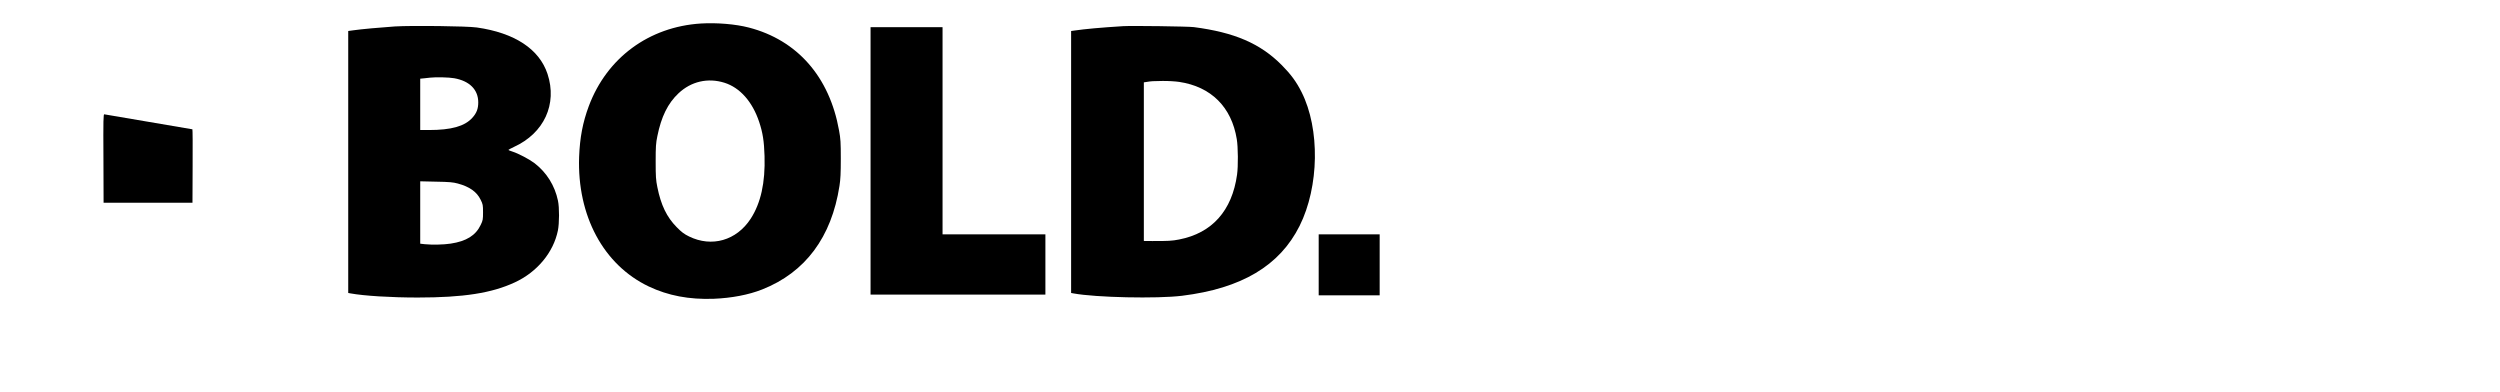
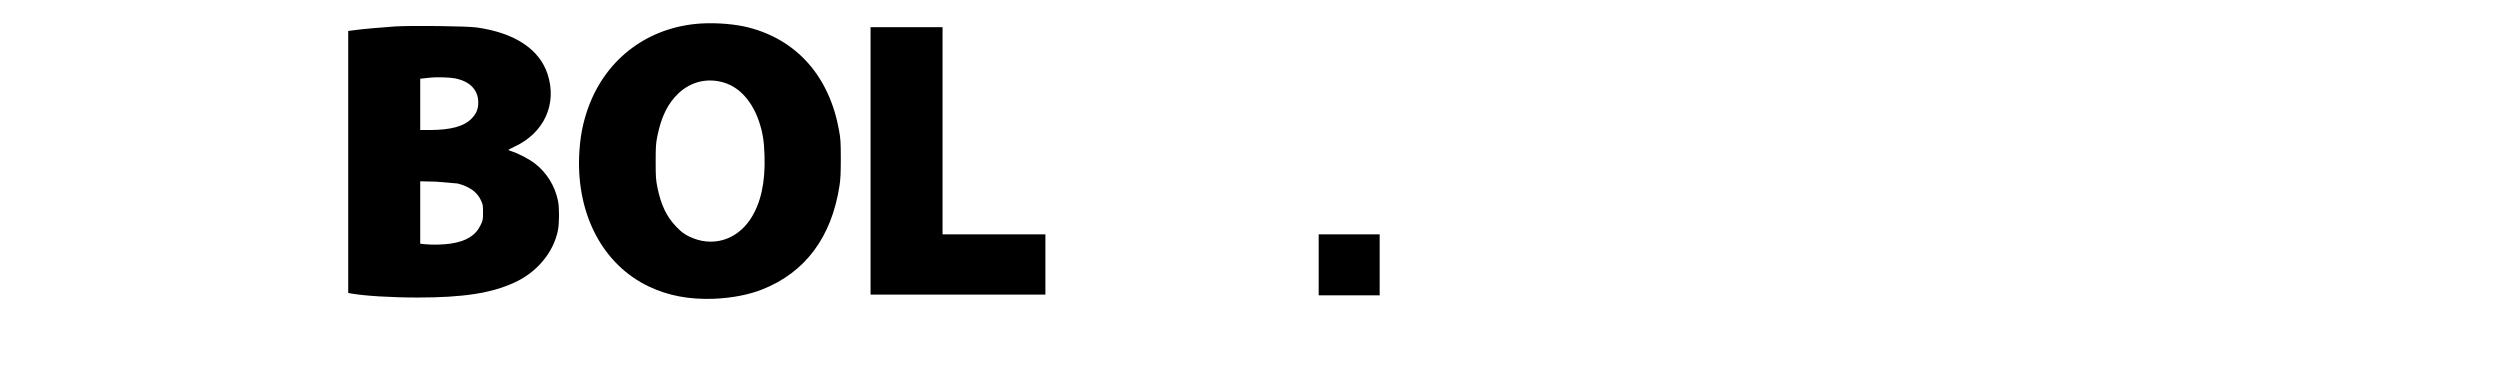
<svg xmlns="http://www.w3.org/2000/svg" version="1.0" width="3403pt" height="534pt" viewBox="0 0 3403 534" preserveAspectRatio="xMidYMid meet">
  <g transform="translate(0,534) scale(0.1,-0.1)" fill="#000000" stroke="none">
    <path d="M9540 5020 c-707 -45 -1279 -467 -1525 -1124 -83 -223 -122 -430 -132 -691 -28 -801 331 -1470 947 -1764 265 -126 551 -180 885 -168 245 10 476 54 660 127 587 232 944 711 1052 1410 14 88 18 175 18 370 0 223 -3 272 -24 385 -130 729 -568 1229 -1228 1400 -180 47 -437 68 -653 55z m320 -806 c212 -66 382 -258 474 -534 49 -148 67 -263 73 -464 11 -363 -51 -641 -189 -854 -193 -296 -529 -392 -838 -241 -69 34 -101 58 -170 128 -134 136 -213 299 -262 543 -20 99 -23 143 -23 348 0 205 3 250 23 347 53 264 143 447 288 583 172 162 399 214 624 144z" />
-     <path d="M5375 4980 c-180 -12 -469 -38 -562 -52 l-73 -10 0 -1783 0 -1783 33 -6 c181 -33 548 -56 912 -56 623 0 1008 60 1322 206 305 141 526 408 587 706 20 99 21 313 1 406 -43 206 -154 383 -318 510 -72 54 -219 132 -300 158 -31 10 -57 20 -57 23 1 3 35 22 76 41 410 187 592 583 457 993 -112 339 -448 560 -963 633 -135 19 -880 28 -1115 14z m808 -705 c209 -37 327 -156 327 -329 0 -87 -23 -147 -82 -211 -104 -114 -285 -165 -590 -165 l-118 0 0 349 0 350 53 5 c28 3 66 8 82 9 76 9 257 5 328 -8z m48 -1433 c160 -43 259 -113 311 -220 31 -62 33 -73 33 -172 0 -97 -2 -110 -32 -172 -67 -142 -195 -222 -408 -254 -96 -15 -253 -18 -354 -8 l-61 7 0 425 0 424 218 -5 c178 -3 231 -8 293 -25z" />
-     <path d="M15290 4984 c-316 -20 -514 -38 -667 -60 l-43 -6 0 -1783 0 -1783 33 -6 c303 -56 1135 -74 1477 -32 810 100 1328 408 1600 951 267 535 279 1319 28 1819 -72 144 -147 245 -273 372 -292 293 -642 443 -1195 515 -80 10 -841 20 -960 13z m762 -759 c434 -65 712 -342 783 -779 18 -107 20 -370 4 -482 -68 -492 -340 -797 -789 -884 -95 -19 -155 -22 -367 -21 l-113 1 0 1080 0 1079 33 5 c65 11 95 13 222 14 72 1 174 -5 227 -13z" />
+     <path d="M5375 4980 c-180 -12 -469 -38 -562 -52 l-73 -10 0 -1783 0 -1783 33 -6 c181 -33 548 -56 912 -56 623 0 1008 60 1322 206 305 141 526 408 587 706 20 99 21 313 1 406 -43 206 -154 383 -318 510 -72 54 -219 132 -300 158 -31 10 -57 20 -57 23 1 3 35 22 76 41 410 187 592 583 457 993 -112 339 -448 560 -963 633 -135 19 -880 28 -1115 14z m808 -705 c209 -37 327 -156 327 -329 0 -87 -23 -147 -82 -211 -104 -114 -285 -165 -590 -165 l-118 0 0 349 0 350 53 5 c28 3 66 8 82 9 76 9 257 5 328 -8z m48 -1433 c160 -43 259 -113 311 -220 31 -62 33 -73 33 -172 0 -97 -2 -110 -32 -172 -67 -142 -195 -222 -408 -254 -96 -15 -253 -18 -354 -8 l-61 7 0 425 0 424 218 -5 z" />
    <path d="M11850 3150 l0 -1820 1190 0 1190 0 0 410 0 410 -700 0 -700 0 0 1410 0 1410 -490 0 -490 0 0 -1820z" />
-     <path d="M1408 3183 l2 -603 605 0 605 0 2 500 c2 275 0 500 -3 500 -7 0 -1176 199 -1199 204 -13 2 -15 -68 -12 -601z" />
    <path d="M17950 1735 l0 -415 415 0 415 0 0 415 0 415 -415 0 -415 0 0 -415z" />
  </g>
</svg>